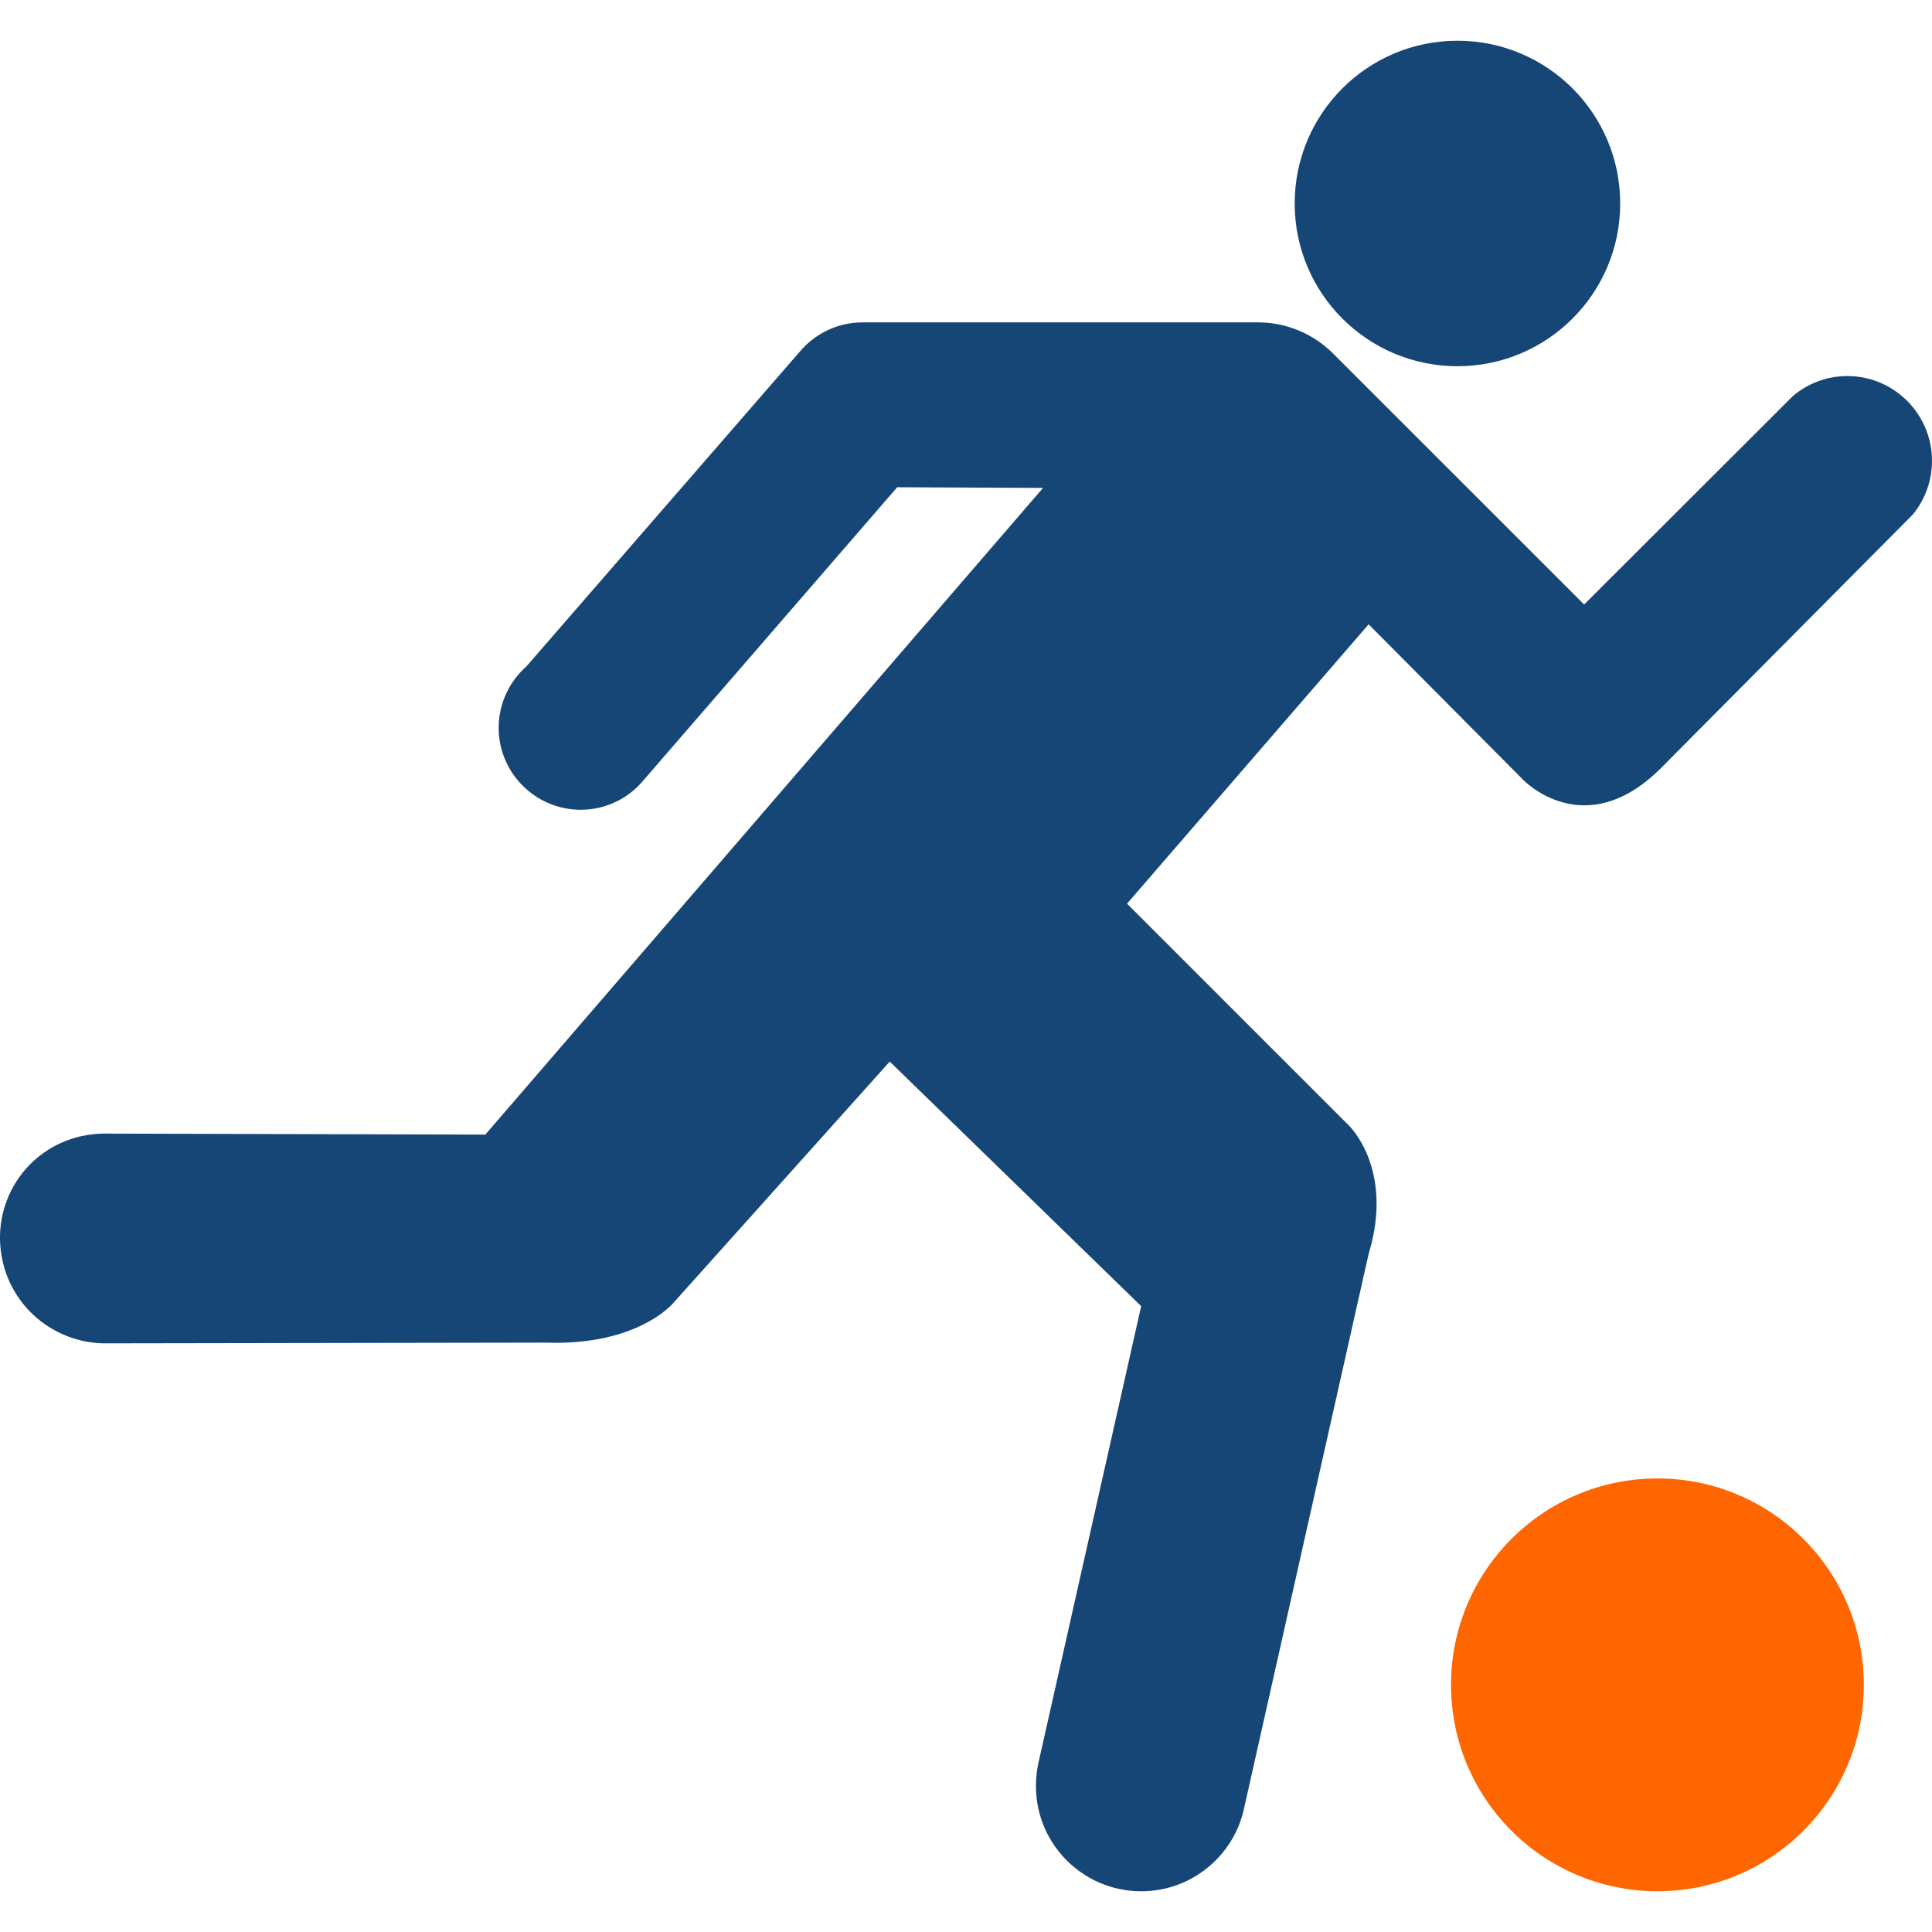
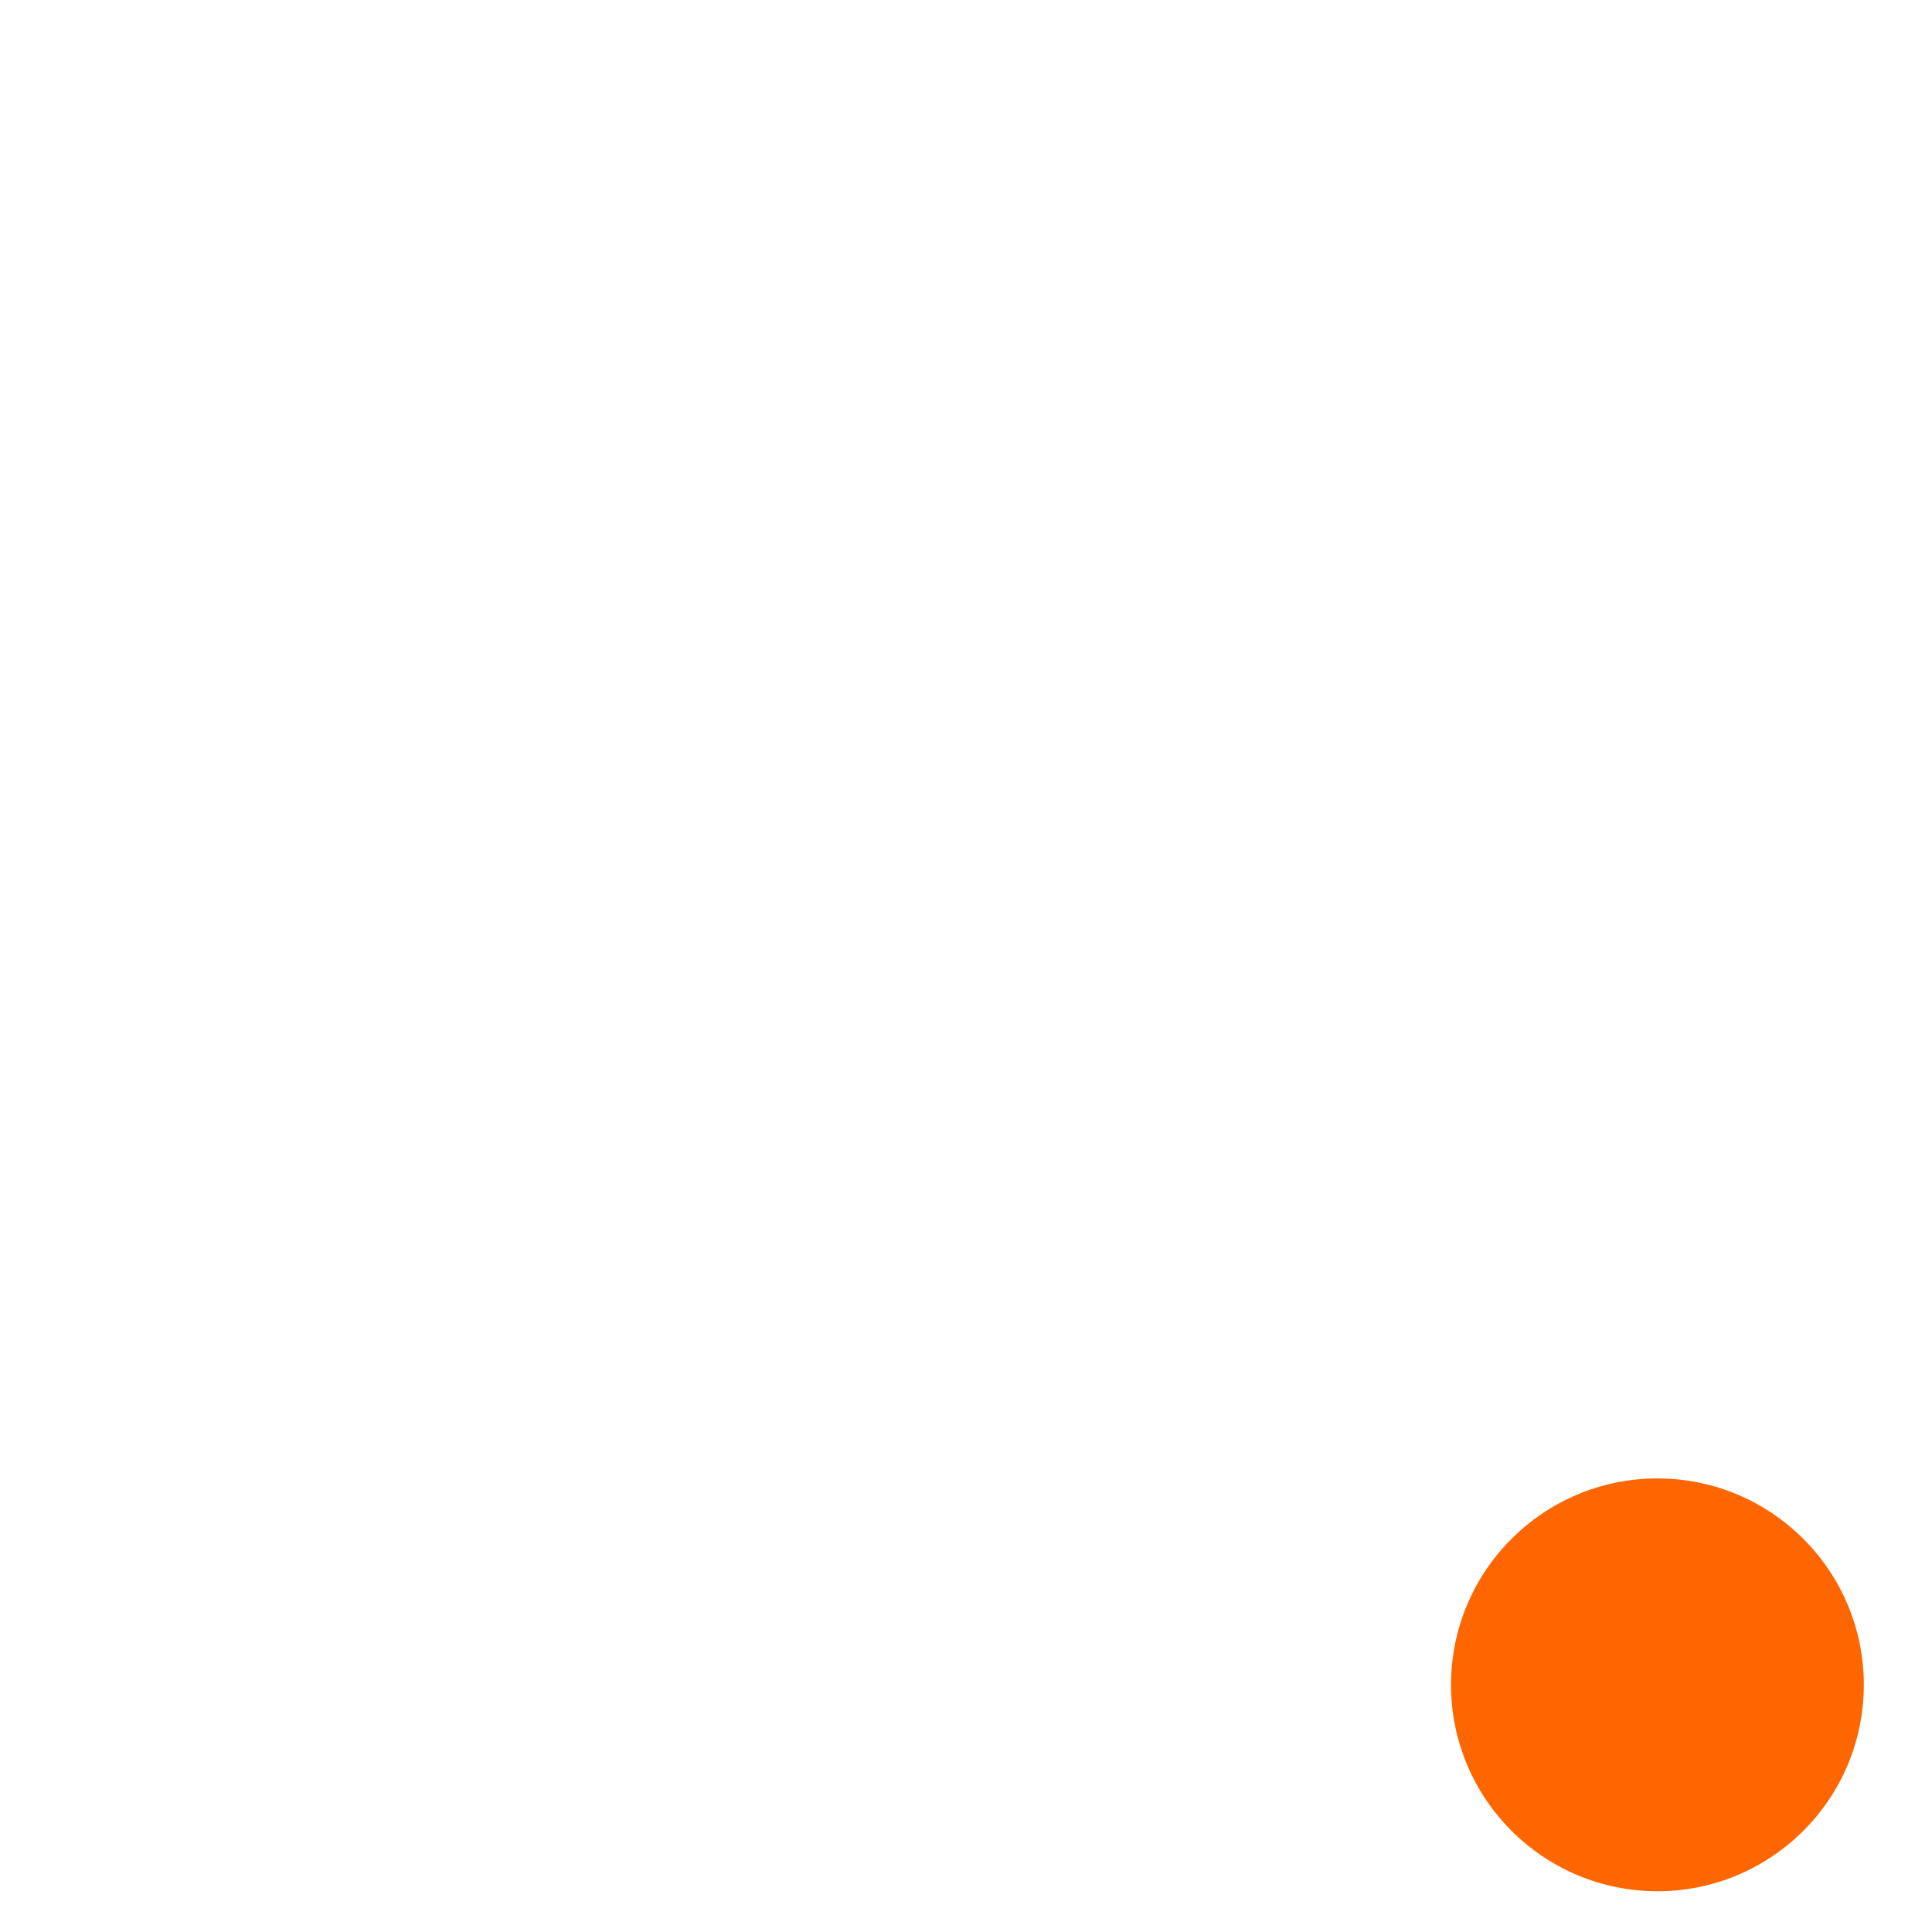
<svg xmlns="http://www.w3.org/2000/svg" fill="#164676" version="1.1" id="Capa_1" width="800px" height="800px" viewBox="0 0 438.162 438.161" xml:space="preserve">
  <g>
    <g>
-       <circle cx="330.536" cy="46.147" r="36.911" />
-       <path d="M24.306,304.66l99.45-0.163c21.085,0.746,29.003-9.056,29.003-9.056l49.027-54.688l57.021,55.472l-23.123,102.797    c-0.487,1.941-0.745,3.959-0.745,6.034c0,13.187,10.7,23.868,23.868,23.868c11.542,0,21.161-8.176,23.39-19.049l28.171-125.393    c5.967-19.575-4.58-29.357-4.58-29.357l-50.185-50.184l54.793-63.352l35.027,35.247c0,0,13.933,14.679,31.279-2.648l57.136-57.528    c2.706-3.328,4.322-7.525,4.322-12.154c0-10.585-8.587-19.221-19.201-19.221c-4.676,0-8.989,1.702-12.336,4.523l-47.354,47.287    L302.116,79.96c-4.331-4.217-10.27-6.847-16.839-6.847h-89.658c-5.757,0-10.931,2.639-14.344,6.77l-61.889,71.25    c-3.844,3.414-6.292,8.367-6.292,13.933c0,10.232,8.338,18.58,18.608,18.58c5.775,0,10.921-2.63,14.334-6.799l57.442-66.345    l33.076,0.153l-126.482,146.66l-85.537-0.221c-1.999-0.057-4.026,0.135-6.053,0.564c-12.861,2.879-20.77,15.463-17.892,28.353    C3.116,297.259,13.204,304.842,24.306,304.66z" />
      <circle cx="375.891" cy="382.106" r="46.809" fill="#ff6600" />
    </g>
  </g>
</svg>